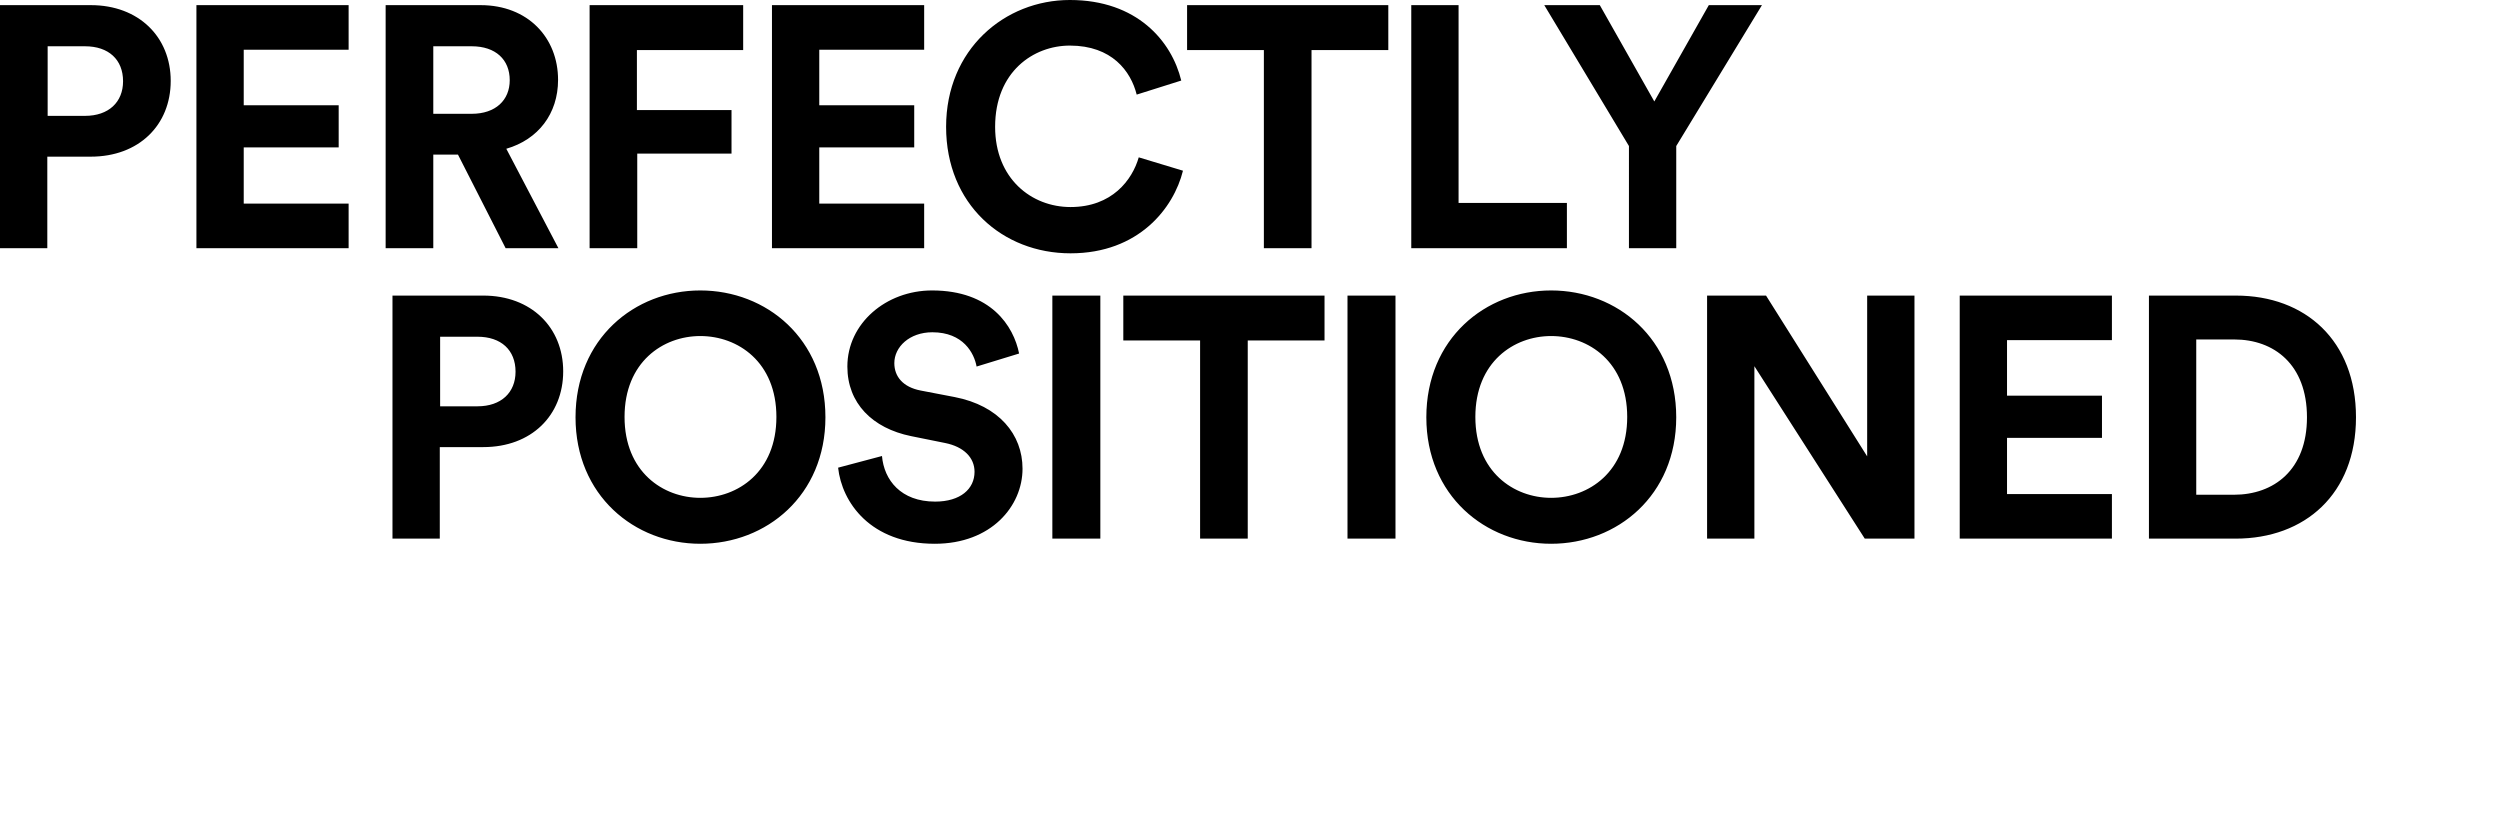
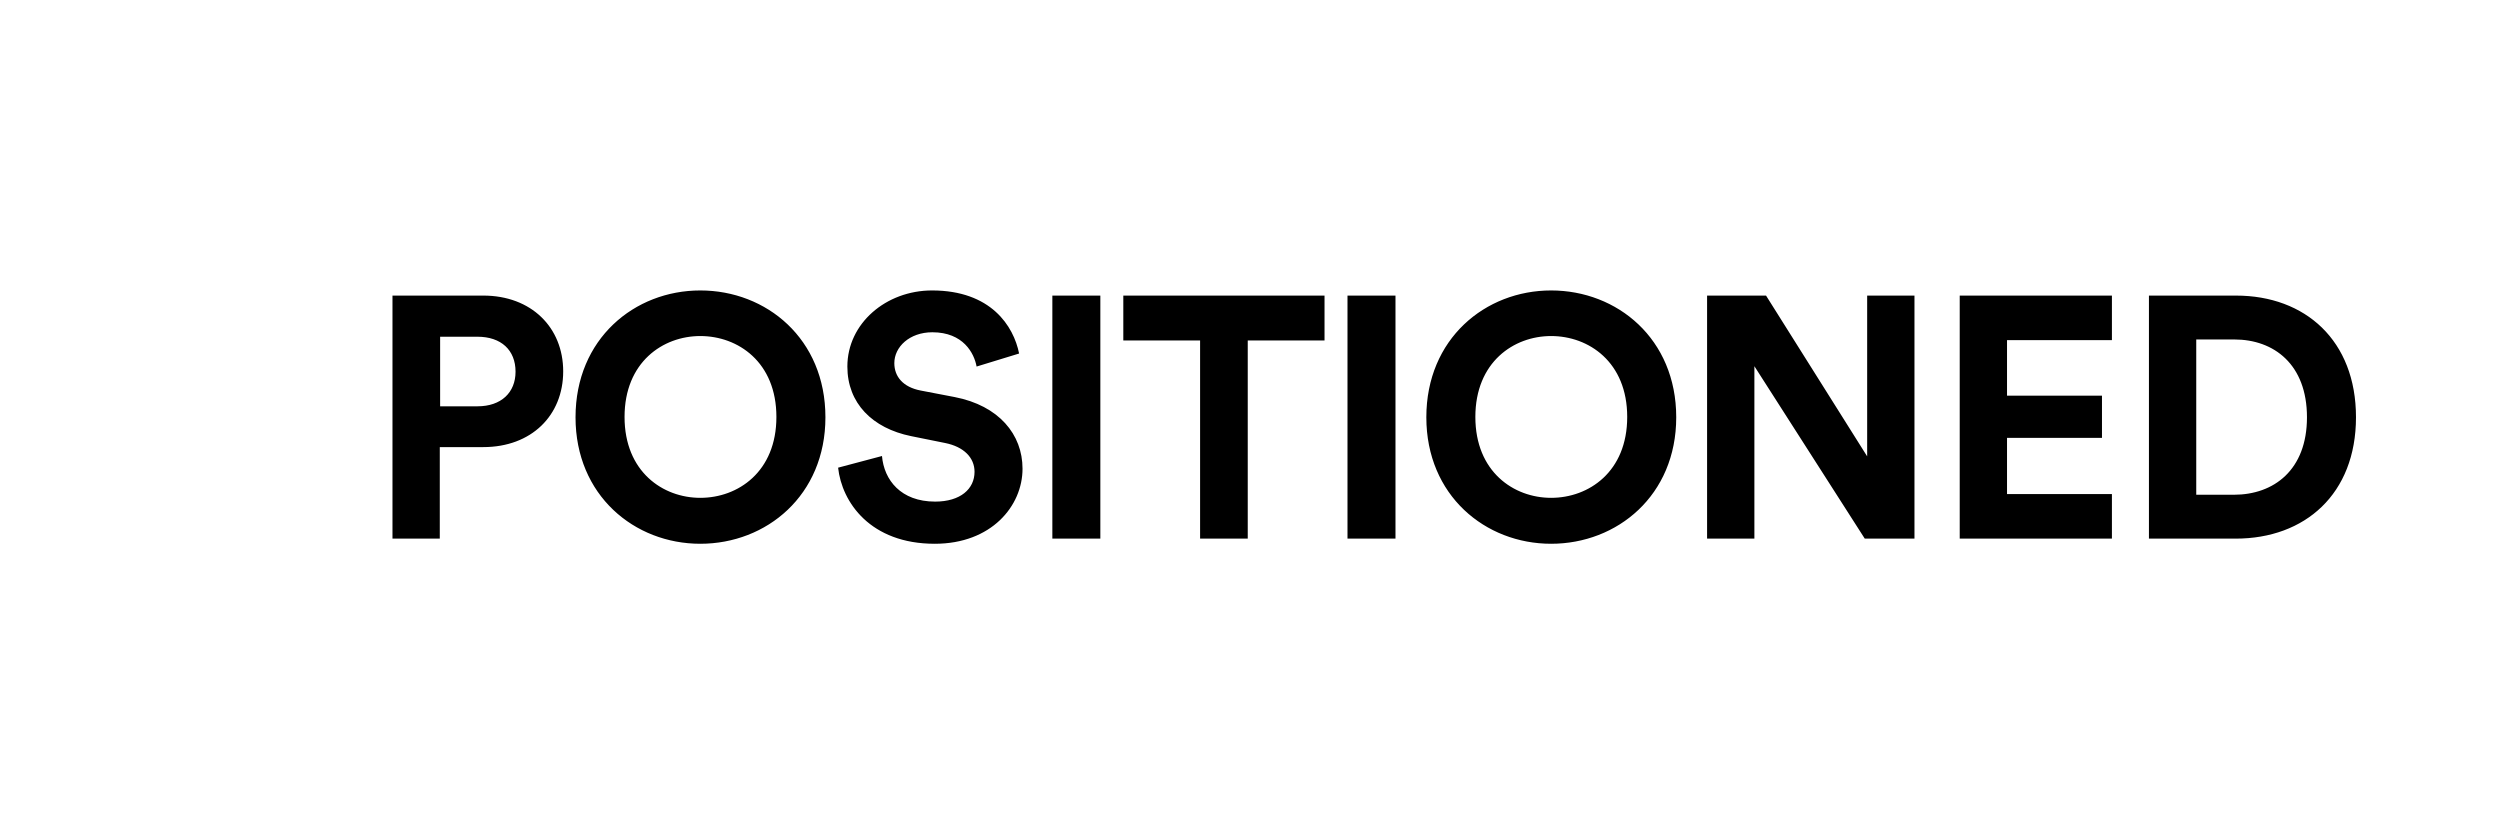
<svg xmlns="http://www.w3.org/2000/svg" width="1458.617" height="479.385" viewBox="0 0 1458.617 479.385">
  <g id="Group_17406" data-name="Group 17406" transform="translate(-17012.855 4644.563)">
-     <path id="Path_31401" data-name="Path 31401" d="M44-77.2v-40.6H65.8C79.6-117.8,88-110,88-97.4c0,12.2-8.4,20.2-22.2,20.2ZM69.2-53.4c28,0,46.6-18.4,46.6-44.2,0-25.6-18.6-44.2-46.6-44.2h-53V0H43.8V-53.4ZM219.6,0V-26H158.4V-58.8h55.4V-83.4H158.4v-32.4h61.2v-26H130.8V0Zm91.6,0H342L311.6-58c18.6-5.4,30.2-20.4,30.2-40.2,0-24.6-17.6-43.6-45.2-43.6H241.2V0H269V-54.6h14.4ZM269-78.4v-39.4h22.4c14,0,22.2,7.8,22.2,19.8,0,11.6-8.2,19.6-22.2,19.6ZM388,0V-55.2h55V-80.6H387.8v-35h62v-26.2H360.2V0ZM555.4,0V-26H494.2V-58.8h55.4V-83.4H494.2v-32.4h61.2v-26H466.6V0Zm85.4,3c39.8,0,60.2-26.4,65.6-48.2L680.6-53c-3.8,13.2-15.6,29-39.8,29-22.8,0-44-16.6-44-46.8,0-32.2,22.4-47.4,43.6-47.4,24.6,0,35.6,15,39,28.6l26-8.2c-5.6-23-25.8-47-65-47-38,0-72.2,28.8-72.2,74S601.2,3,640.8,3ZM826.2-115.6v-26.2H708.8v26.2h44.8V0h27.8V-115.6ZM930.4,0V-26.4H867.2V-141.8H839.6V0Zm36.2-59.6V0h27.6V-59.6l50-82.2h-31L981.4-85.6l-31.8-56.2H917.2Z" transform="translate(16996.656 -4499.763)" />
    <path id="Path_31400" data-name="Path 31400" d="M44-77.2v-40.6H65.8C79.6-117.8,88-110,88-97.4c0,12.2-8.4,20.2-22.2,20.2ZM69.2-53.4c28,0,46.6-18.4,46.6-44.2,0-25.6-18.6-44.2-46.6-44.2h-53V0H43.8V-53.4ZM151.6-71c0-32,22.4-47.2,44.2-47.2,22,0,44.4,15.2,44.4,47.2s-22.4,47.2-44.4,47.2C174-23.8,151.6-39,151.6-71Zm-28.6.2C123-25.2,157.4,3,195.8,3c38.6,0,73-28.2,73-73.8,0-45.8-34.4-74-73-74C157.4-144.8,123-116.6,123-70.8ZM381.8-108c-3.2-16-16.4-36.8-50.8-36.8-26.8,0-49.4,19.2-49.4,44.4,0,21.4,14.6,36,37.2,40.6l19.8,4c11,2.2,17.2,8.6,17.2,16.8,0,10-8.2,17.4-23,17.4-20,0-29.8-12.6-31-26.6l-25.6,6.8C278.4-21.2,295,3,332.6,3c33,0,51.2-22,51.2-43.8,0-20-13.8-36.8-39.6-41.8l-19.8-3.8c-10.4-2-15.4-8.2-15.4-16,0-9.4,8.8-18,22.2-18,18,0,24.4,12.2,25.8,20ZM429.2,0V-141.8h-28V0ZM560-115.6v-26.2H442.6v26.2h44.8V0h27.8V-115.6ZM601.4,0V-141.8h-28V0ZM648-71c0-32,22.4-47.2,44.2-47.2,22,0,44.4,15.2,44.4,47.2s-22.4,47.2-44.4,47.2C670.4-23.8,648-39,648-71Zm-28.6.2C619.4-25.2,653.8,3,692.2,3c38.6,0,73-28.2,73-73.8,0-45.8-34.4-74-73-74C653.8-144.8,619.4-116.6,619.4-70.8ZM904.2,0V-141.8H876.6V-48l-59-93.8H783.2V0h27.6V-100.6L875.2,0Zm115.2,0V-26H958.2V-58.8h55.4V-83.4H958.2v-32.4h61.2v-26H930.6V0Zm49.2-25.6v-90.6h22.2c23.2,0,42.4,14.6,42.4,45.4s-19.4,45.2-42.6,45.2Zm23,25.6c40.4,0,70.2-26,70.2-70.8s-29.6-71-70-71H1041V0Z" transform="translate(17225.646 -4330.302)" />
    <path id="Path_31399" data-name="Path 31399" d="M3.159-27.651V0H13.845c5.187,0,8.541-3.237,8.541-7.722a6.532,6.532,0,0,0-4.875-6.552A6.144,6.144,0,0,0,21.528-20.2c0-4.29-3.042-7.449-8.424-7.449Zm5.3,11.427v-6.9h3.783c2.613,0,3.978,1.326,3.978,3.432s-1.482,3.471-3.939,3.471Zm0,11.739v-7.293h4.446c2.691,0,4.1,1.521,4.1,3.7,0,2.223-1.56,3.588-4.173,3.588Zm21.645-9.36c0-6.24,4.368-9.2,8.619-9.2,4.29,0,8.658,2.964,8.658,9.2s-4.368,9.2-8.658,9.2C34.476-4.641,30.108-7.605,30.108-13.845Zm-5.577.039A13.925,13.925,0,0,0,38.727.585,13.934,13.934,0,0,0,52.962-13.806a13.943,13.943,0,0,0-14.235-14.43A13.935,13.935,0,0,0,24.531-13.806ZM74.295,0h5.85L69.615-27.651h-6.24L52.767,0h5.694l2.3-6.318H71.994ZM66.378-21.684,70.2-11.232H62.556Zm34.983.624c-.624-3.12-3.2-7.176-9.906-7.176-5.226,0-9.633,3.744-9.633,8.658,0,4.173,2.847,7.02,7.254,7.917l3.861.78c2.145.429,3.354,1.677,3.354,3.276,0,1.95-1.6,3.393-4.485,3.393-3.9,0-5.811-2.457-6.045-5.187L80.769-8.073c.429,3.939,3.666,8.658,11,8.658,6.435,0,9.984-4.29,9.984-8.541,0-3.9-2.691-7.176-7.722-8.151l-3.861-.741c-2.028-.39-3-1.6-3-3.12,0-1.833,1.716-3.51,4.329-3.51a4.721,4.721,0,0,1,5.031,3.9Zm24.453-1.482v-5.109H102.921v5.109h8.736V0h5.421V-22.542ZM134.277,0V-27.651h-5.46V0ZM163.41,0V-27.651h-5.382V-9.36l-11.5-18.291h-6.708V0H145.2V-19.617L157.755,0Zm30.576,0V-14.391H180.18v4.68h8.736c-.312,1.95-2.3,5.382-7.41,5.382-4.641,0-8.736-3.237-8.736-9.477,0-6.552,4.524-9.4,8.7-9.4a7.384,7.384,0,0,1,7.488,5.3l5.148-1.833c-1.365-4.251-5.382-8.5-12.636-8.5-7.488,0-14.157,5.5-14.157,14.43S173.667.585,181.116.585c4.173,0,6.9-1.872,8.151-3.744L189.618,0ZM212.9-15.054v-7.917h4.251c2.691,0,4.329,1.521,4.329,3.978,0,2.379-1.638,3.939-4.329,3.939Zm4.914,4.641c5.46,0,9.087-3.588,9.087-8.619,0-4.992-3.627-8.619-9.087-8.619H207.48V0h5.382V-10.413ZM246.87,0h5.85L242.19-27.651h-6.24L225.342,0h5.694l2.3-6.318h11.232Zm-7.917-21.684,3.822,10.452h-7.644ZM279.084,0V-27.651H273.7V-9.36L262.2-27.651h-6.708V0h5.382V-19.617L273.429,0Zm9.477-13.845c0-6.24,4.368-9.2,8.619-9.2,4.29,0,8.658,2.964,8.658,9.2s-4.368,9.2-8.658,9.2C292.929-4.641,288.561-7.605,288.561-13.845Zm-5.577.039A13.925,13.925,0,0,0,297.18.585a13.934,13.934,0,0,0,14.235-14.391,13.943,13.943,0,0,0-14.235-14.43A13.935,13.935,0,0,0,282.984-13.806ZM328.965,0h6.006l-5.928-11.31a7.846,7.846,0,0,0,5.889-7.839c0-4.8-3.432-8.5-8.814-8.5h-10.8V0h5.421V-10.647h2.808Zm-8.229-15.288v-7.683H325.1c2.73,0,4.329,1.521,4.329,3.861,0,2.262-1.6,3.822-4.329,3.822ZM357.591,0h5.85l-10.53-27.651h-6.24L336.063,0h5.694l2.3-6.318H355.29Zm-7.917-21.684L353.5-11.232h-7.644ZM397.059,0V-27.651h-7.332L381.615-7.683l-8.307-19.968h-7.1V0h5.148V-19.227L379.314,0H383.8l7.956-19.383V0Zm11,0V-27.651H402.6V0Zm18.057.585c7.761,0,11.739-5.148,12.792-9.4l-5.031-1.521a7.683,7.683,0,0,1-7.761,5.655c-4.446,0-8.58-3.237-8.58-9.126,0-6.279,4.368-9.243,8.5-9.243,4.8,0,6.942,2.925,7.6,5.577l5.07-1.6c-1.092-4.485-5.031-9.165-12.675-9.165a13.957,13.957,0,0,0-14.079,14.43C411.957-4.992,418.392.585,426.114.585ZM461.8-7.1l-7.215-20.553h-5.889L458.913,0h5.538l10.257-27.651h-5.694ZM482.937,0V-27.651h-5.46V0Zm22.854,0V-5.07H493.857v-6.4h10.8v-4.8h-10.8v-6.318h11.934v-5.07H488.475V0Zm30.654-8.541-6.162-19.11h-5.577L518.583-8.619l-5.07-19.032h-5.694L515.5,0h5.616l6.318-19.695L533.754,0h5.538l7.644-27.651h-5.5ZM568.269-21.06c-.624-3.12-3.2-7.176-9.906-7.176-5.226,0-9.633,3.744-9.633,8.658,0,4.173,2.847,7.02,7.254,7.917l3.861.78c2.145.429,3.354,1.677,3.354,3.276,0,1.95-1.6,3.393-4.485,3.393-3.9,0-5.811-2.457-6.045-5.187l-4.992,1.326c.429,3.939,3.666,8.658,11,8.658,6.435,0,9.984-4.29,9.984-8.541,0-3.9-2.691-7.176-7.722-8.151l-3.861-.741c-2.028-.39-3-1.6-3-3.12,0-1.833,1.716-3.51,4.329-3.51a4.721,4.721,0,0,1,5.031,3.9ZM7.1,28.155c0-6.24,4.368-9.2,8.619-9.2,4.29,0,8.658,2.964,8.658,9.2s-4.368,9.2-8.658,9.2C11.466,37.359,7.1,34.4,7.1,28.155Zm-5.577.039a13.925,13.925,0,0,0,14.2,14.391A13.934,13.934,0,0,0,29.952,28.194a13.943,13.943,0,0,0-14.235-14.43A13.935,13.935,0,0,0,1.521,28.194ZM39.273,42V31.236H50V26.283H39.234V19.458h12.09V14.349H33.852V42ZM84.2,19.458V14.349H61.308v5.109h8.736V42h5.421V19.458ZM110.058,42V14.349h-5.421V25.464H92.586V14.349H87.2V42h5.382V30.534h12.051V42Zm22.854,0V36.93H120.978v-6.4h10.8v-4.8h-10.8V19.419h11.934v-5.07H115.6V42Zm33.813-22.542V14.349H143.832v5.109h8.736V42h5.421V19.458ZM192.582,42V14.349h-5.421V25.464H175.11V14.349h-5.382V42h5.382V30.534h12.051V42Zm24.3,0h5.85L212.2,14.349h-6.24L195.351,42h5.694l2.3-6.318h11.232Zm-7.917-21.684,3.822,10.452H205.14ZM256.347,42V14.349h-7.332L240.9,34.317,232.6,14.349h-7.1V42h5.148V22.773L238.6,42h4.485l7.956-19.383V42ZM279.2,42V36.93H267.267v-6.4h10.8v-4.8h-10.8V19.419H279.2v-5.07H261.885V42Zm23.2-21.06c-.624-3.12-3.2-7.176-9.906-7.176-5.226,0-9.633,3.744-9.633,8.658,0,4.173,2.847,7.02,7.254,7.917l3.861.78c2.145.429,3.354,1.677,3.354,3.276,0,1.95-1.6,3.393-4.485,3.393-3.9,0-5.811-2.457-6.045-5.187l-4.992,1.326c.429,3.939,3.666,8.658,11,8.658,6.435,0,9.984-4.29,9.984-8.541,0-3.9-2.691-7.176-7.722-8.151l-3.861-.741c-2.028-.39-3-1.6-3-3.12,0-1.833,1.716-3.51,4.329-3.51a4.721,4.721,0,0,1,5.031,3.9ZM334.191,42h5.85l-10.53-27.651h-6.24L312.663,42h5.694l2.3-6.318H331.89Zm-7.917-21.684L330.1,30.768h-7.644ZM366.4,42V14.349h-5.382V32.64L349.518,14.349H342.81V42h5.382V22.383L360.75,42Zm10.92-4.992V19.341h4.329c4.524,0,8.268,2.847,8.268,8.853s-3.783,8.814-8.307,8.814ZM381.81,42c7.878,0,13.689-5.07,13.689-13.806s-5.772-13.845-13.65-13.845h-9.906V42Zm44.148,0V36.852H413.634v-22.5h-5.382V42Zm6.4-13.845c0-6.24,4.368-9.2,8.619-9.2,4.29,0,8.658,2.964,8.658,9.2s-4.368,9.2-8.658,9.2C436.722,37.359,432.354,34.4,432.354,28.155Zm-5.577.039a14.217,14.217,0,1,0,28.431,0,14.217,14.217,0,1,0-28.431,0ZM482.7,42V14.349h-5.382V32.64L465.816,14.349h-6.708V42h5.382V22.383L477.048,42Zm10.92-4.992V19.341h4.329c4.524,0,8.268,2.847,8.268,8.853s-3.783,8.814-8.307,8.814ZM498.108,42c7.878,0,13.689-5.07,13.689-13.806s-5.772-13.845-13.65-13.845h-9.906V42Zm21.528-13.845c0-6.24,4.368-9.2,8.619-9.2,4.29,0,8.658,2.964,8.658,9.2s-4.368,9.2-8.658,9.2C524,37.359,519.636,34.4,519.636,28.155Zm-5.577.039a14.217,14.217,0,1,0,28.431,0,14.217,14.217,0,1,0-28.431,0ZM569.985,42V14.349H564.6V32.64L553.1,14.349H546.39V42h5.382V22.383L564.33,42Zm3.7-25.077a2.671,2.671,0,0,0,2.847,2.808,1.585,1.585,0,0,0,.819-.195,3.769,3.769,0,0,1-3.2,3.315V25.23c2.457-.234,6.045-2.145,6.045-7.371a3.5,3.5,0,0,0-3.393-3.783A2.957,2.957,0,0,0,573.69,16.923Zm28.7,4.017c-.624-3.12-3.2-7.176-9.906-7.176-5.226,0-9.633,3.744-9.633,8.658,0,4.173,2.847,7.02,7.254,7.917l3.861.78c2.145.429,3.354,1.677,3.354,3.276,0,1.95-1.6,3.393-4.485,3.393-3.9,0-5.811-2.457-6.045-5.187L581.8,33.927c.429,3.939,3.666,8.658,11,8.658,6.435,0,9.984-4.29,9.984-8.541,0-3.9-2.691-7.176-7.722-8.151l-3.861-.741c-2.028-.39-3-1.6-3-3.12,0-1.833,1.716-3.51,4.329-3.51a4.721,4.721,0,0,1,5.031,3.9ZM8.619,84V56.349H3.159V84Zm18.057.585c7.761,0,11.739-5.148,12.792-9.4l-5.031-1.521a7.683,7.683,0,0,1-7.761,5.655c-4.446,0-8.58-3.237-8.58-9.126,0-6.279,4.368-9.243,8.5-9.243,4.8,0,6.942,2.925,7.605,5.577l5.07-1.6c-1.092-4.485-5.031-9.165-12.675-9.165a13.957,13.957,0,0,0-14.079,14.43C12.519,79.008,18.954,84.585,26.676,84.585Zm20.163-14.43c0-6.24,4.368-9.2,8.619-9.2,4.29,0,8.658,2.964,8.658,9.2s-4.368,9.2-8.658,9.2C51.207,79.359,46.839,76.395,46.839,70.155Zm-5.577.039a13.925,13.925,0,0,0,14.2,14.391A13.934,13.934,0,0,0,69.693,70.194a13.943,13.943,0,0,0-14.235-14.43A13.935,13.935,0,0,0,41.262,70.194ZM97.188,84V56.349H91.806V74.64L80.3,56.349H73.593V84h5.382V64.383L91.533,84Zm11,0V56.349h-5.46V84Zm18.057.585c7.761,0,11.739-5.148,12.792-9.4L134,73.665a7.683,7.683,0,0,1-7.761,5.655c-4.446,0-8.58-3.237-8.58-9.126,0-6.279,4.368-9.243,8.5-9.243,4.8,0,6.942,2.925,7.605,5.577l5.07-1.6c-1.092-4.485-5.031-9.165-12.675-9.165a13.957,13.957,0,0,0-14.079,14.43C112.086,79.008,118.521,84.585,126.243,84.585ZM169.3,84V78.852H156.975v-22.5h-5.382V84Zm22.425,0h5.85l-10.53-27.651H180.8L170.2,84h5.694l2.3-6.318h11.232Zm-7.917-21.684,3.822,10.452h-7.644ZM223.938,84V56.349h-5.382V74.64l-11.5-18.291h-6.708V84h5.382V64.383L218.283,84Zm10.92-4.992V61.341h4.329c4.524,0,8.268,2.847,8.268,8.853s-3.783,8.814-8.307,8.814ZM239.343,84c7.878,0,13.689-5.07,13.689-13.806s-5.772-13.845-13.65-13.845h-9.906V84Zm48.438,0V56.349h-7.332l-8.112,19.968L264.03,56.349h-7.1V84h5.148V64.773L270.036,84h4.485l7.956-19.383V84Zm24.3,0h5.85L307.4,56.349h-6.24L290.55,84h5.694l2.3-6.318h11.232Zm-7.917-21.684,3.822,10.452h-7.644ZM334.347,84h6.006l-5.928-11.31a7.846,7.846,0,0,0,5.889-7.839c0-4.8-3.432-8.5-8.814-8.5H320.7V84h5.421V73.353h2.808Zm-8.229-15.288V61.029h4.368c2.73,0,4.329,1.521,4.329,3.861,0,2.262-1.6,3.822-4.329,3.822ZM361.14,84h6.747L356.85,68.4l10.959-12.051H360.75L349.674,68.868V56.349h-5.382V84h5.382V76.317l3.432-3.783Zm27.69-21.06c-.624-3.12-3.2-7.176-9.906-7.176-5.226,0-9.633,3.744-9.633,8.658,0,4.173,2.847,7.02,7.254,7.917l3.861.78c2.145.429,3.354,1.677,3.354,3.276,0,1.95-1.6,3.393-4.485,3.393-3.9,0-5.811-2.457-6.045-5.187l-4.992,1.326c.429,3.939,3.666,8.658,11,8.658,6.435,0,9.984-4.29,9.984-8.541,0-3.9-2.691-7.176-7.722-8.151l-3.861-.741c-2.028-.39-3-1.6-3-3.12,0-1.833,1.716-3.51,4.329-3.51a4.721,4.721,0,0,1,5.031,3.9Z" transform="translate(17868.689 -4249.763)" fill="#fff" opacity="0" />
  </g>
</svg>